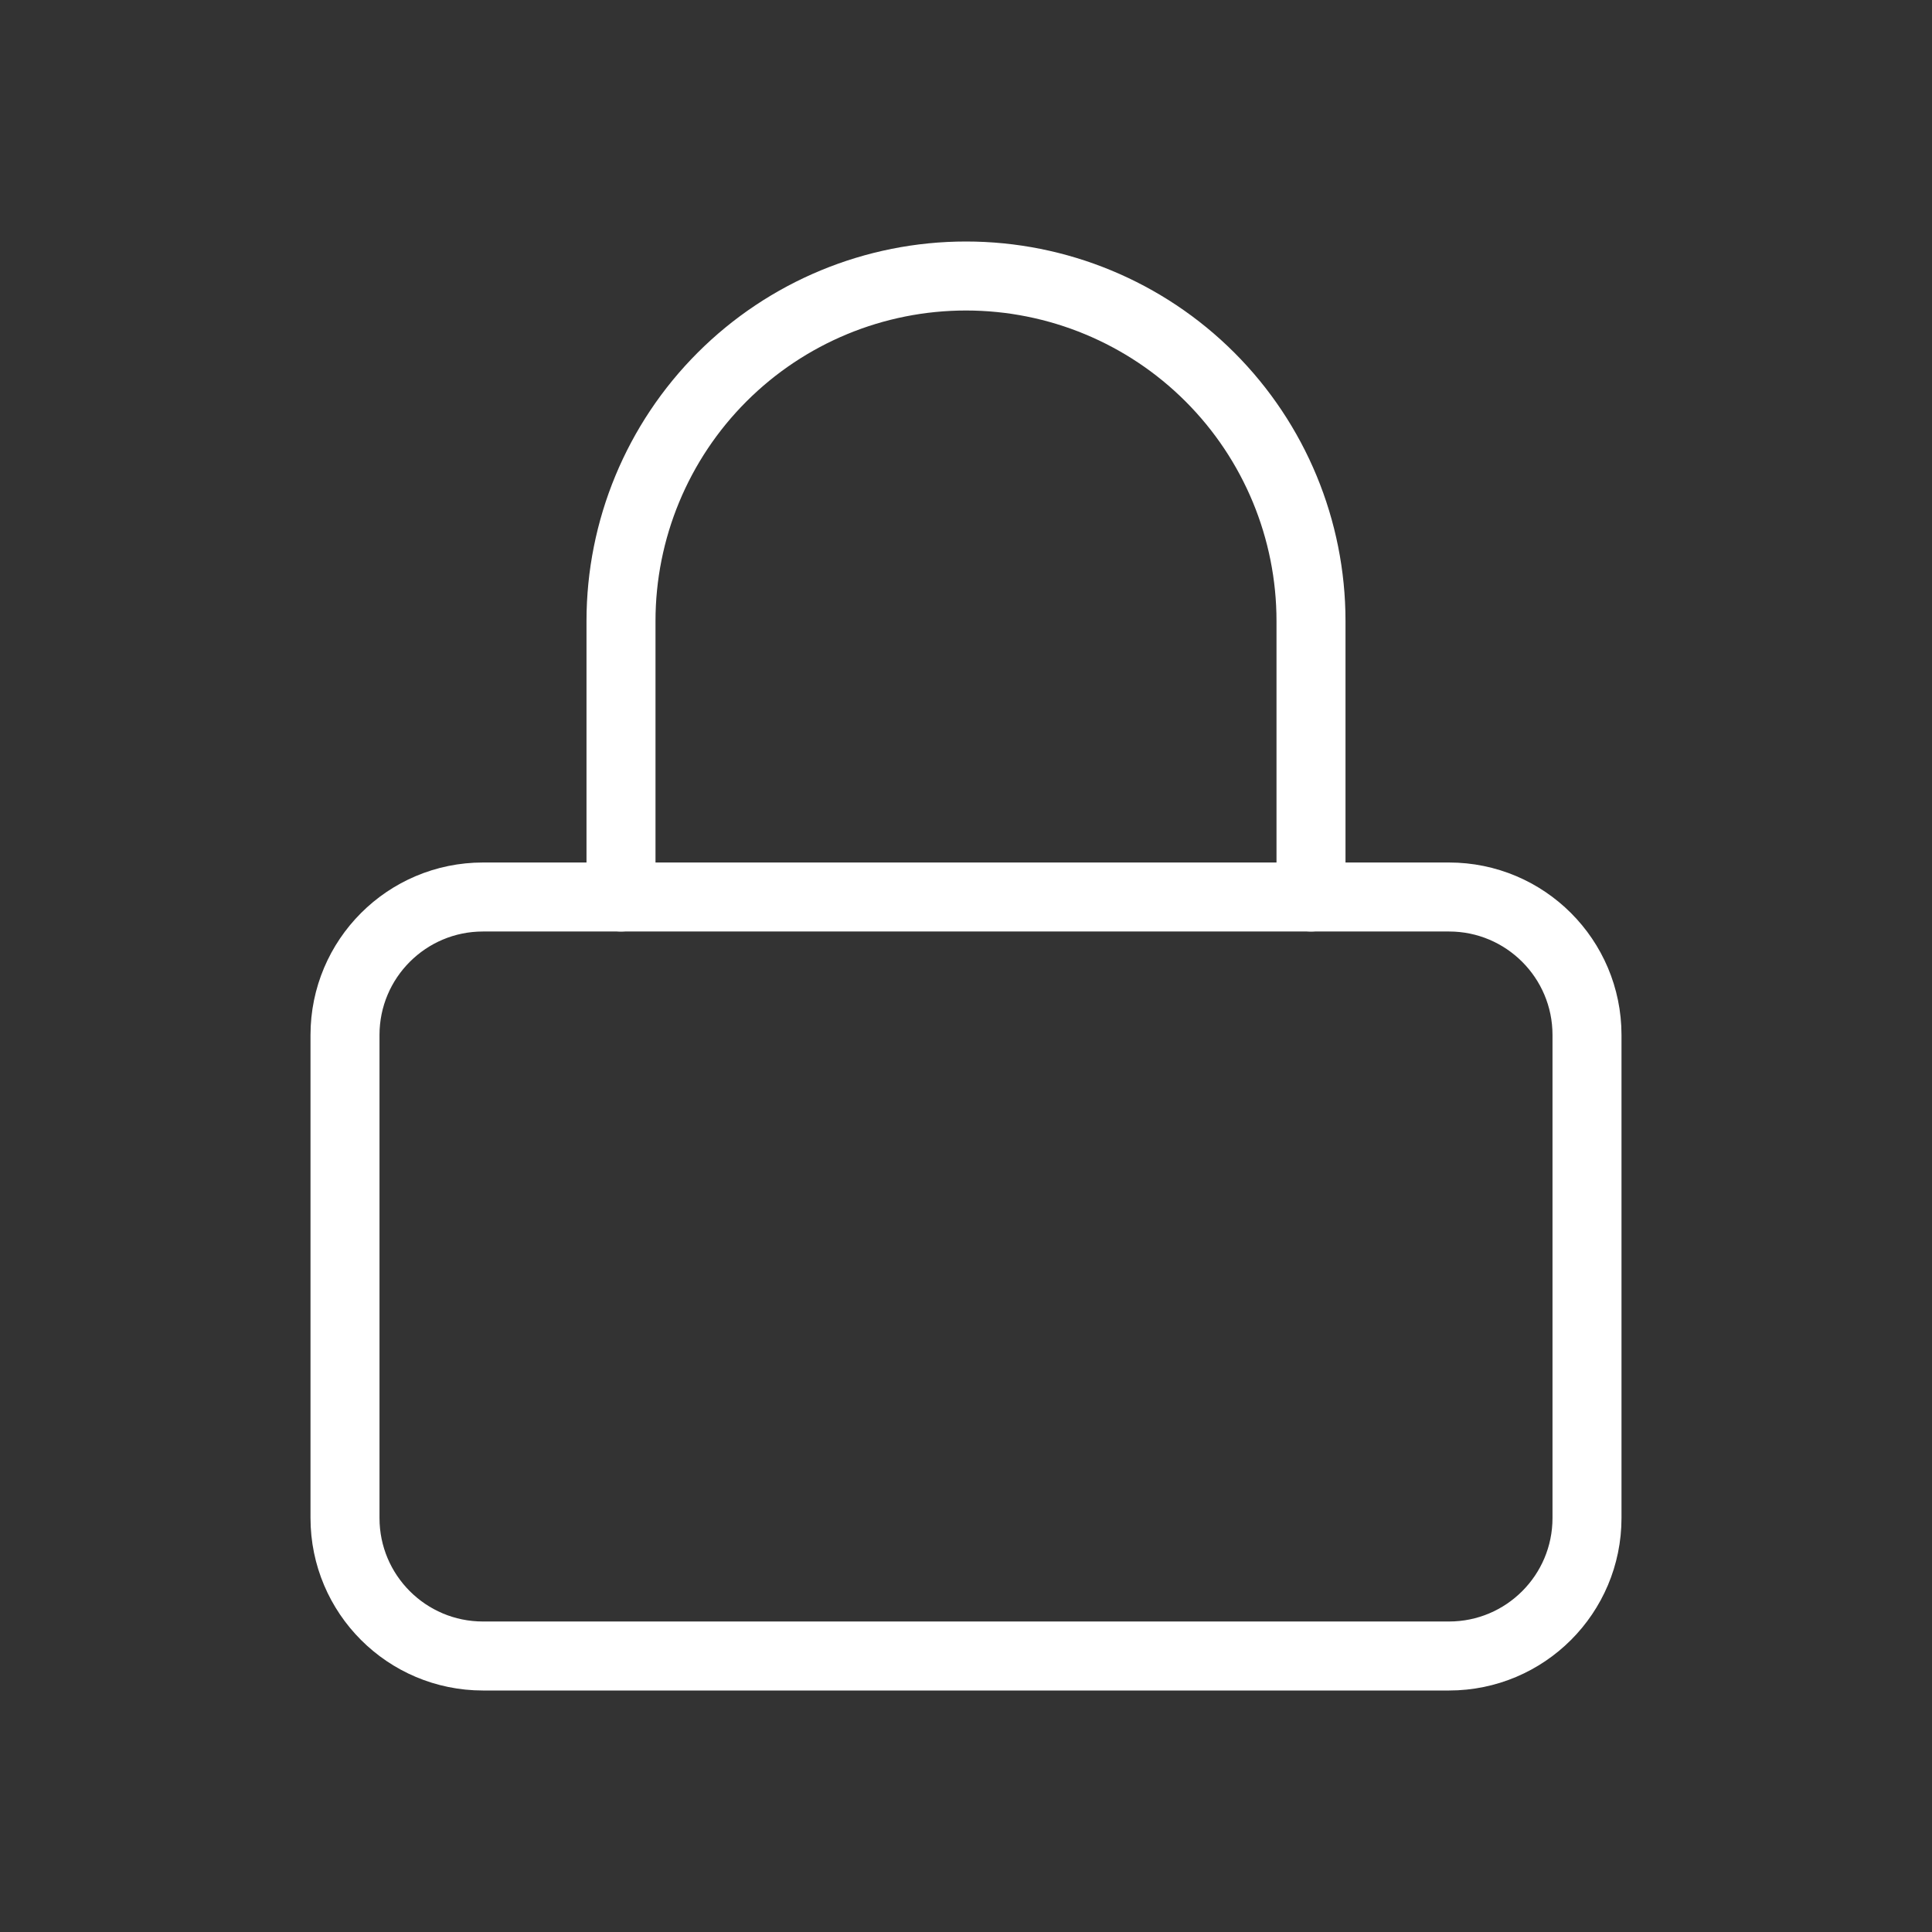
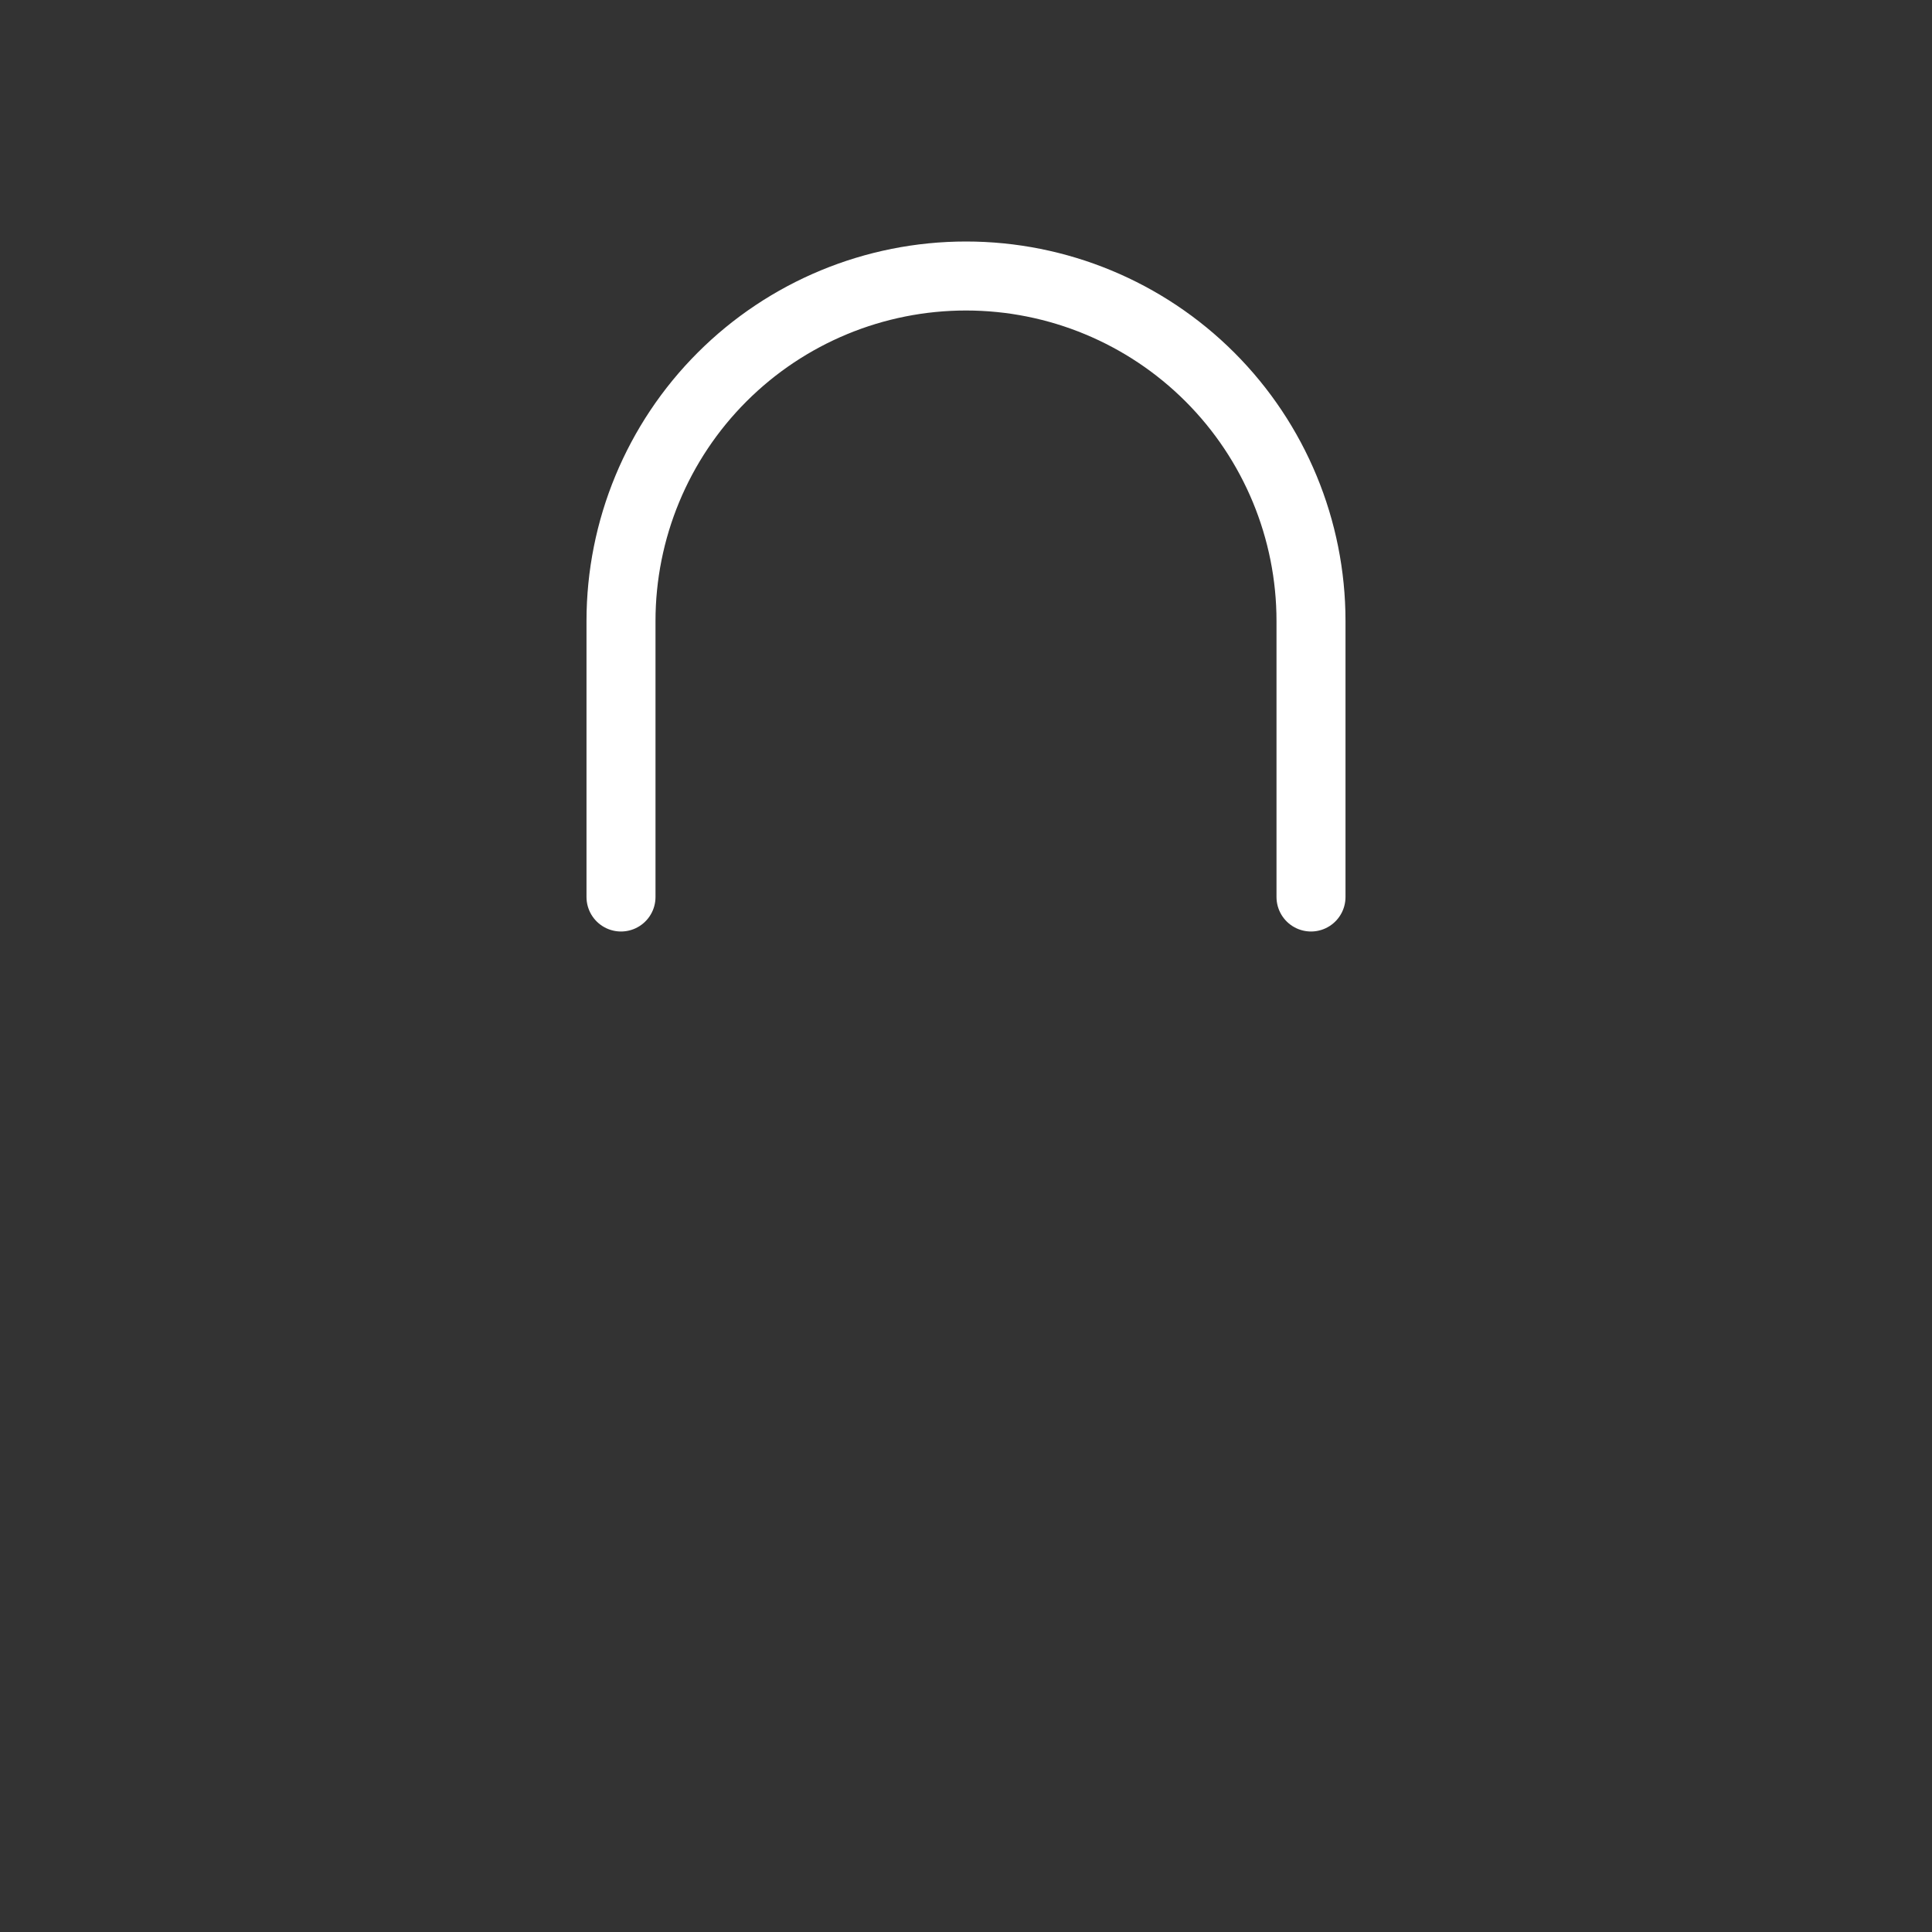
<svg xmlns="http://www.w3.org/2000/svg" width="56" height="56" viewBox="0 0 56 56" fill="none">
  <rect x="0" y="0" width="56" height="56" fill="#333333" stroke="none" />
-   <path d="M42 26H14C11.791 26 10 27.791 10 30V44C10 46.209 11.791 48 14 48H42C44.209 48 46 46.209 46 44V30C46 27.791 44.209 26 42 26Z" stroke="white" stroke-width="2" stroke-linecap="round" stroke-linejoin="round" />
  <path d="M18 26V18C18 15.348 19.054 12.804 20.929 10.929C22.804 9.054 25.348 8 28 8C30.652 8 33.196 9.054 35.071 10.929C36.946 12.804 38 15.348 38 18V26" stroke="white" stroke-width="2" stroke-linecap="round" stroke-linejoin="round" />
</svg>